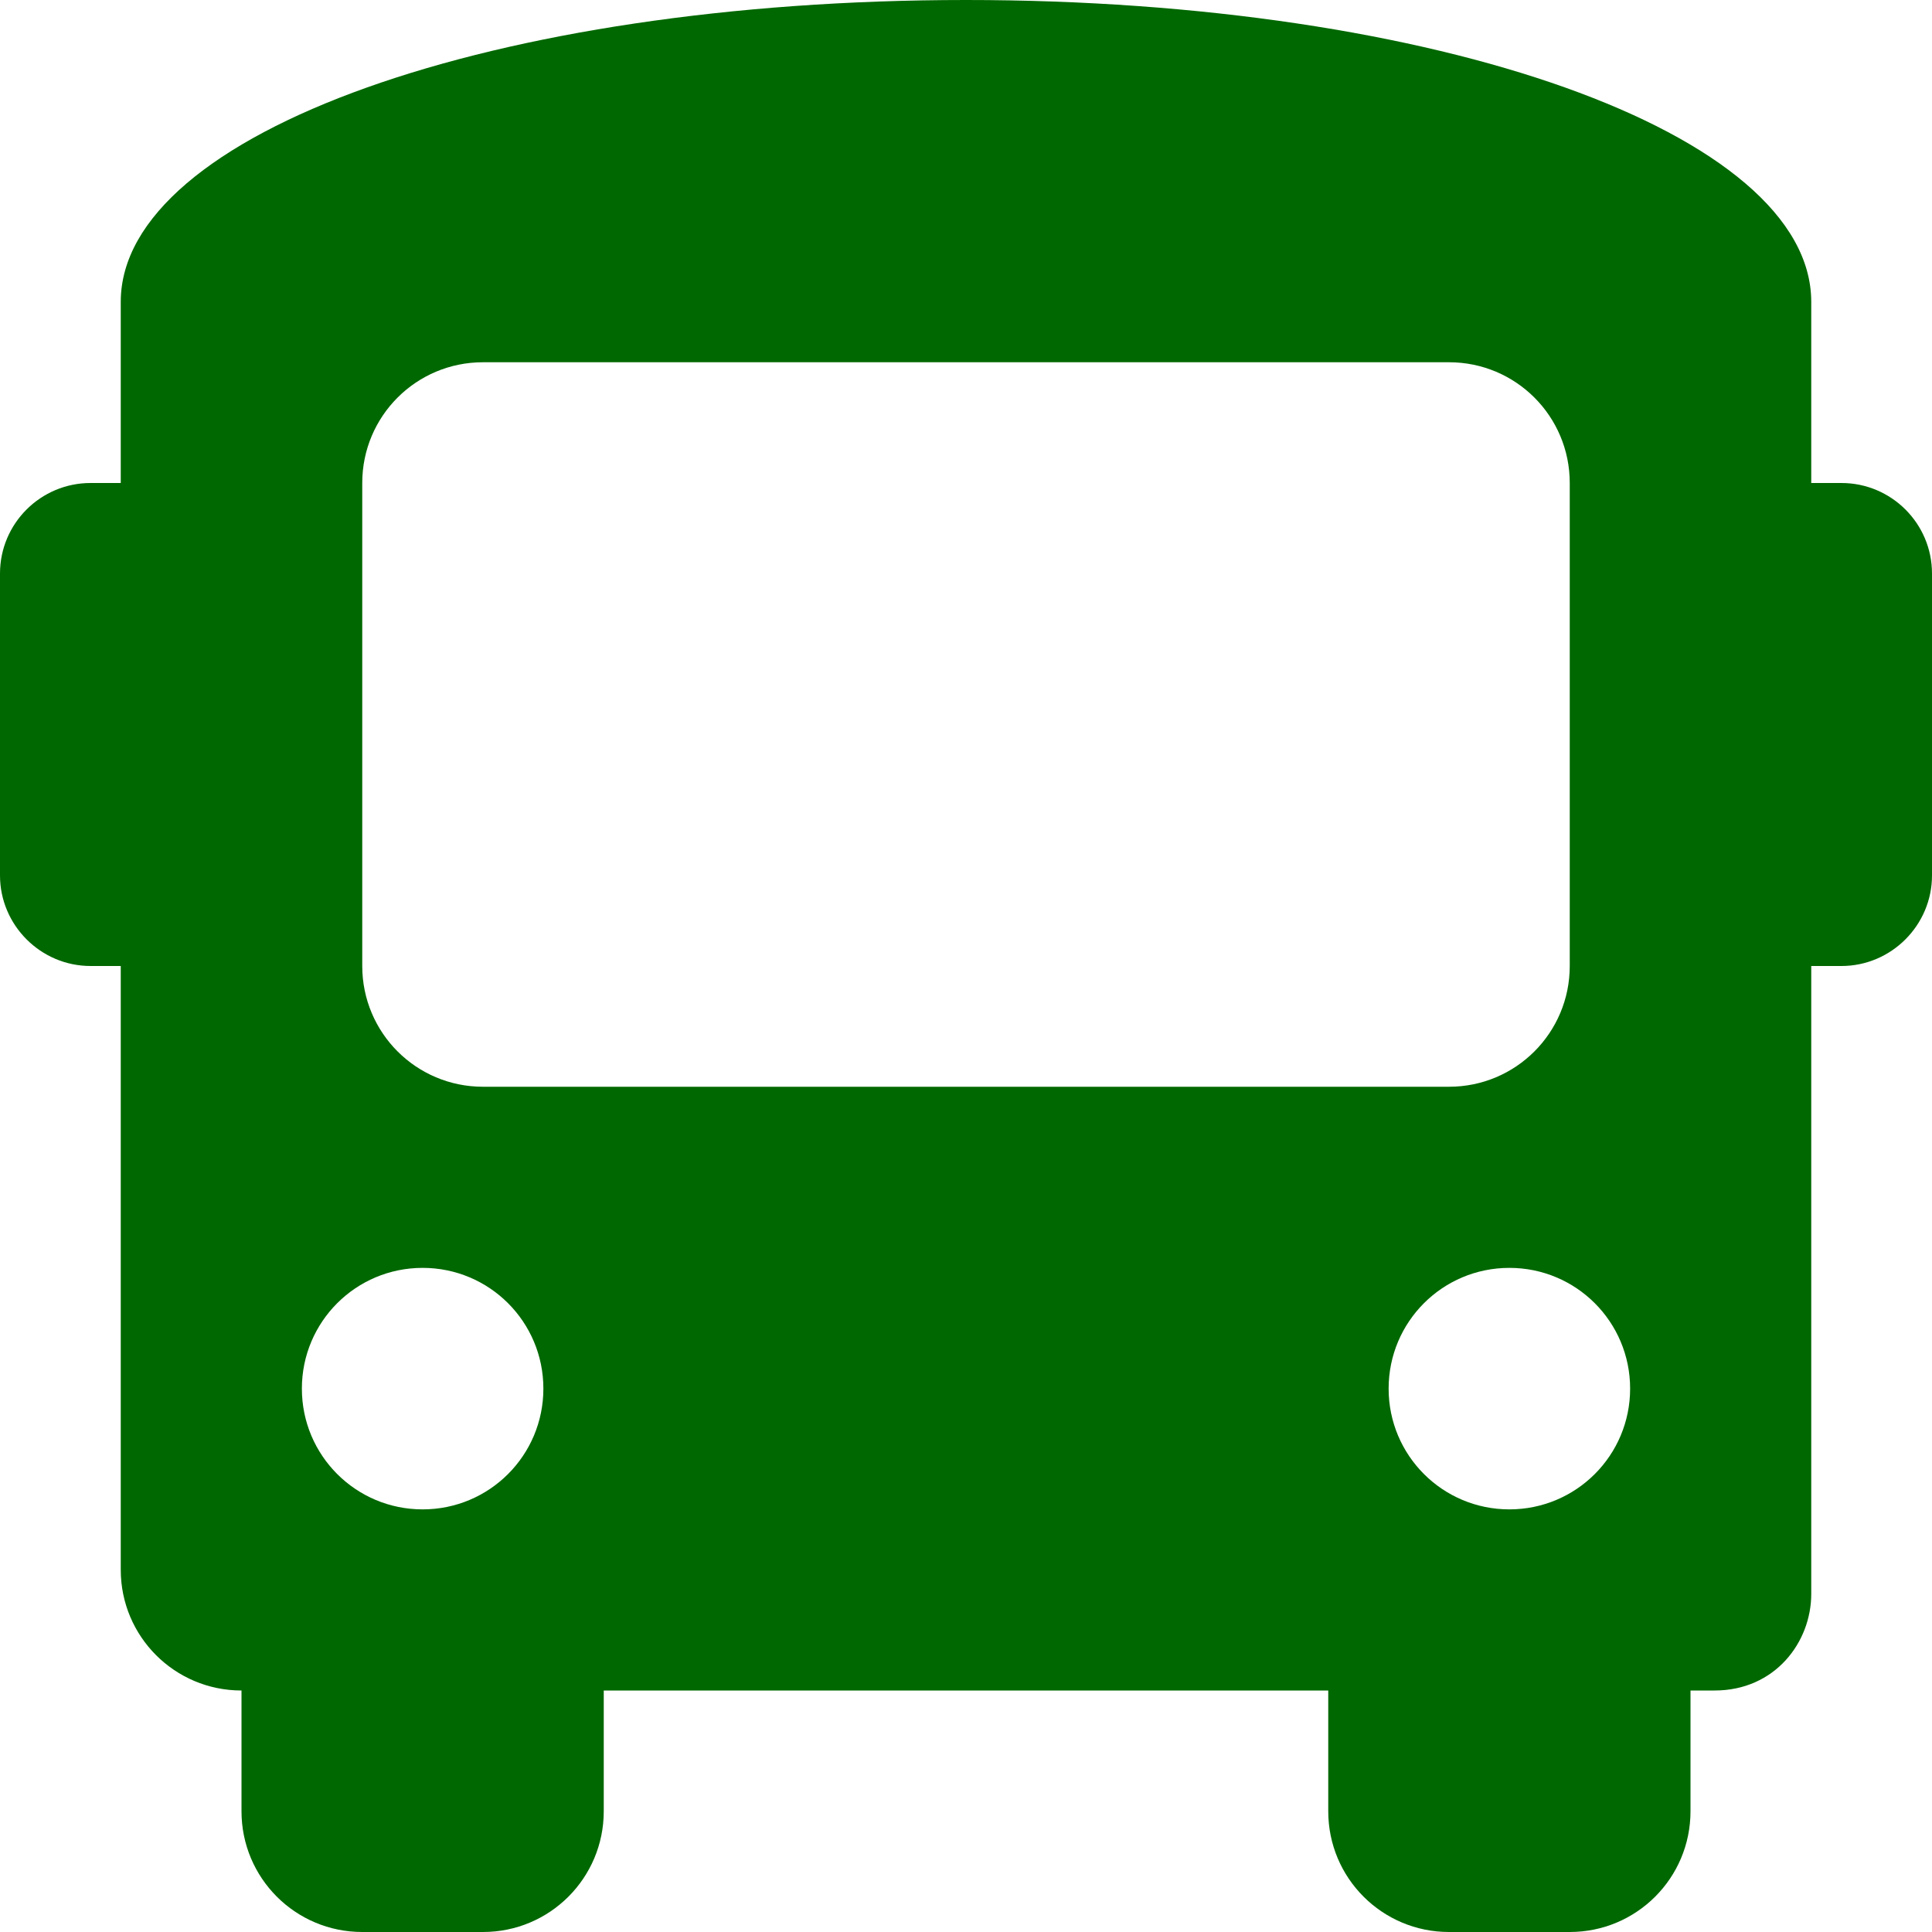
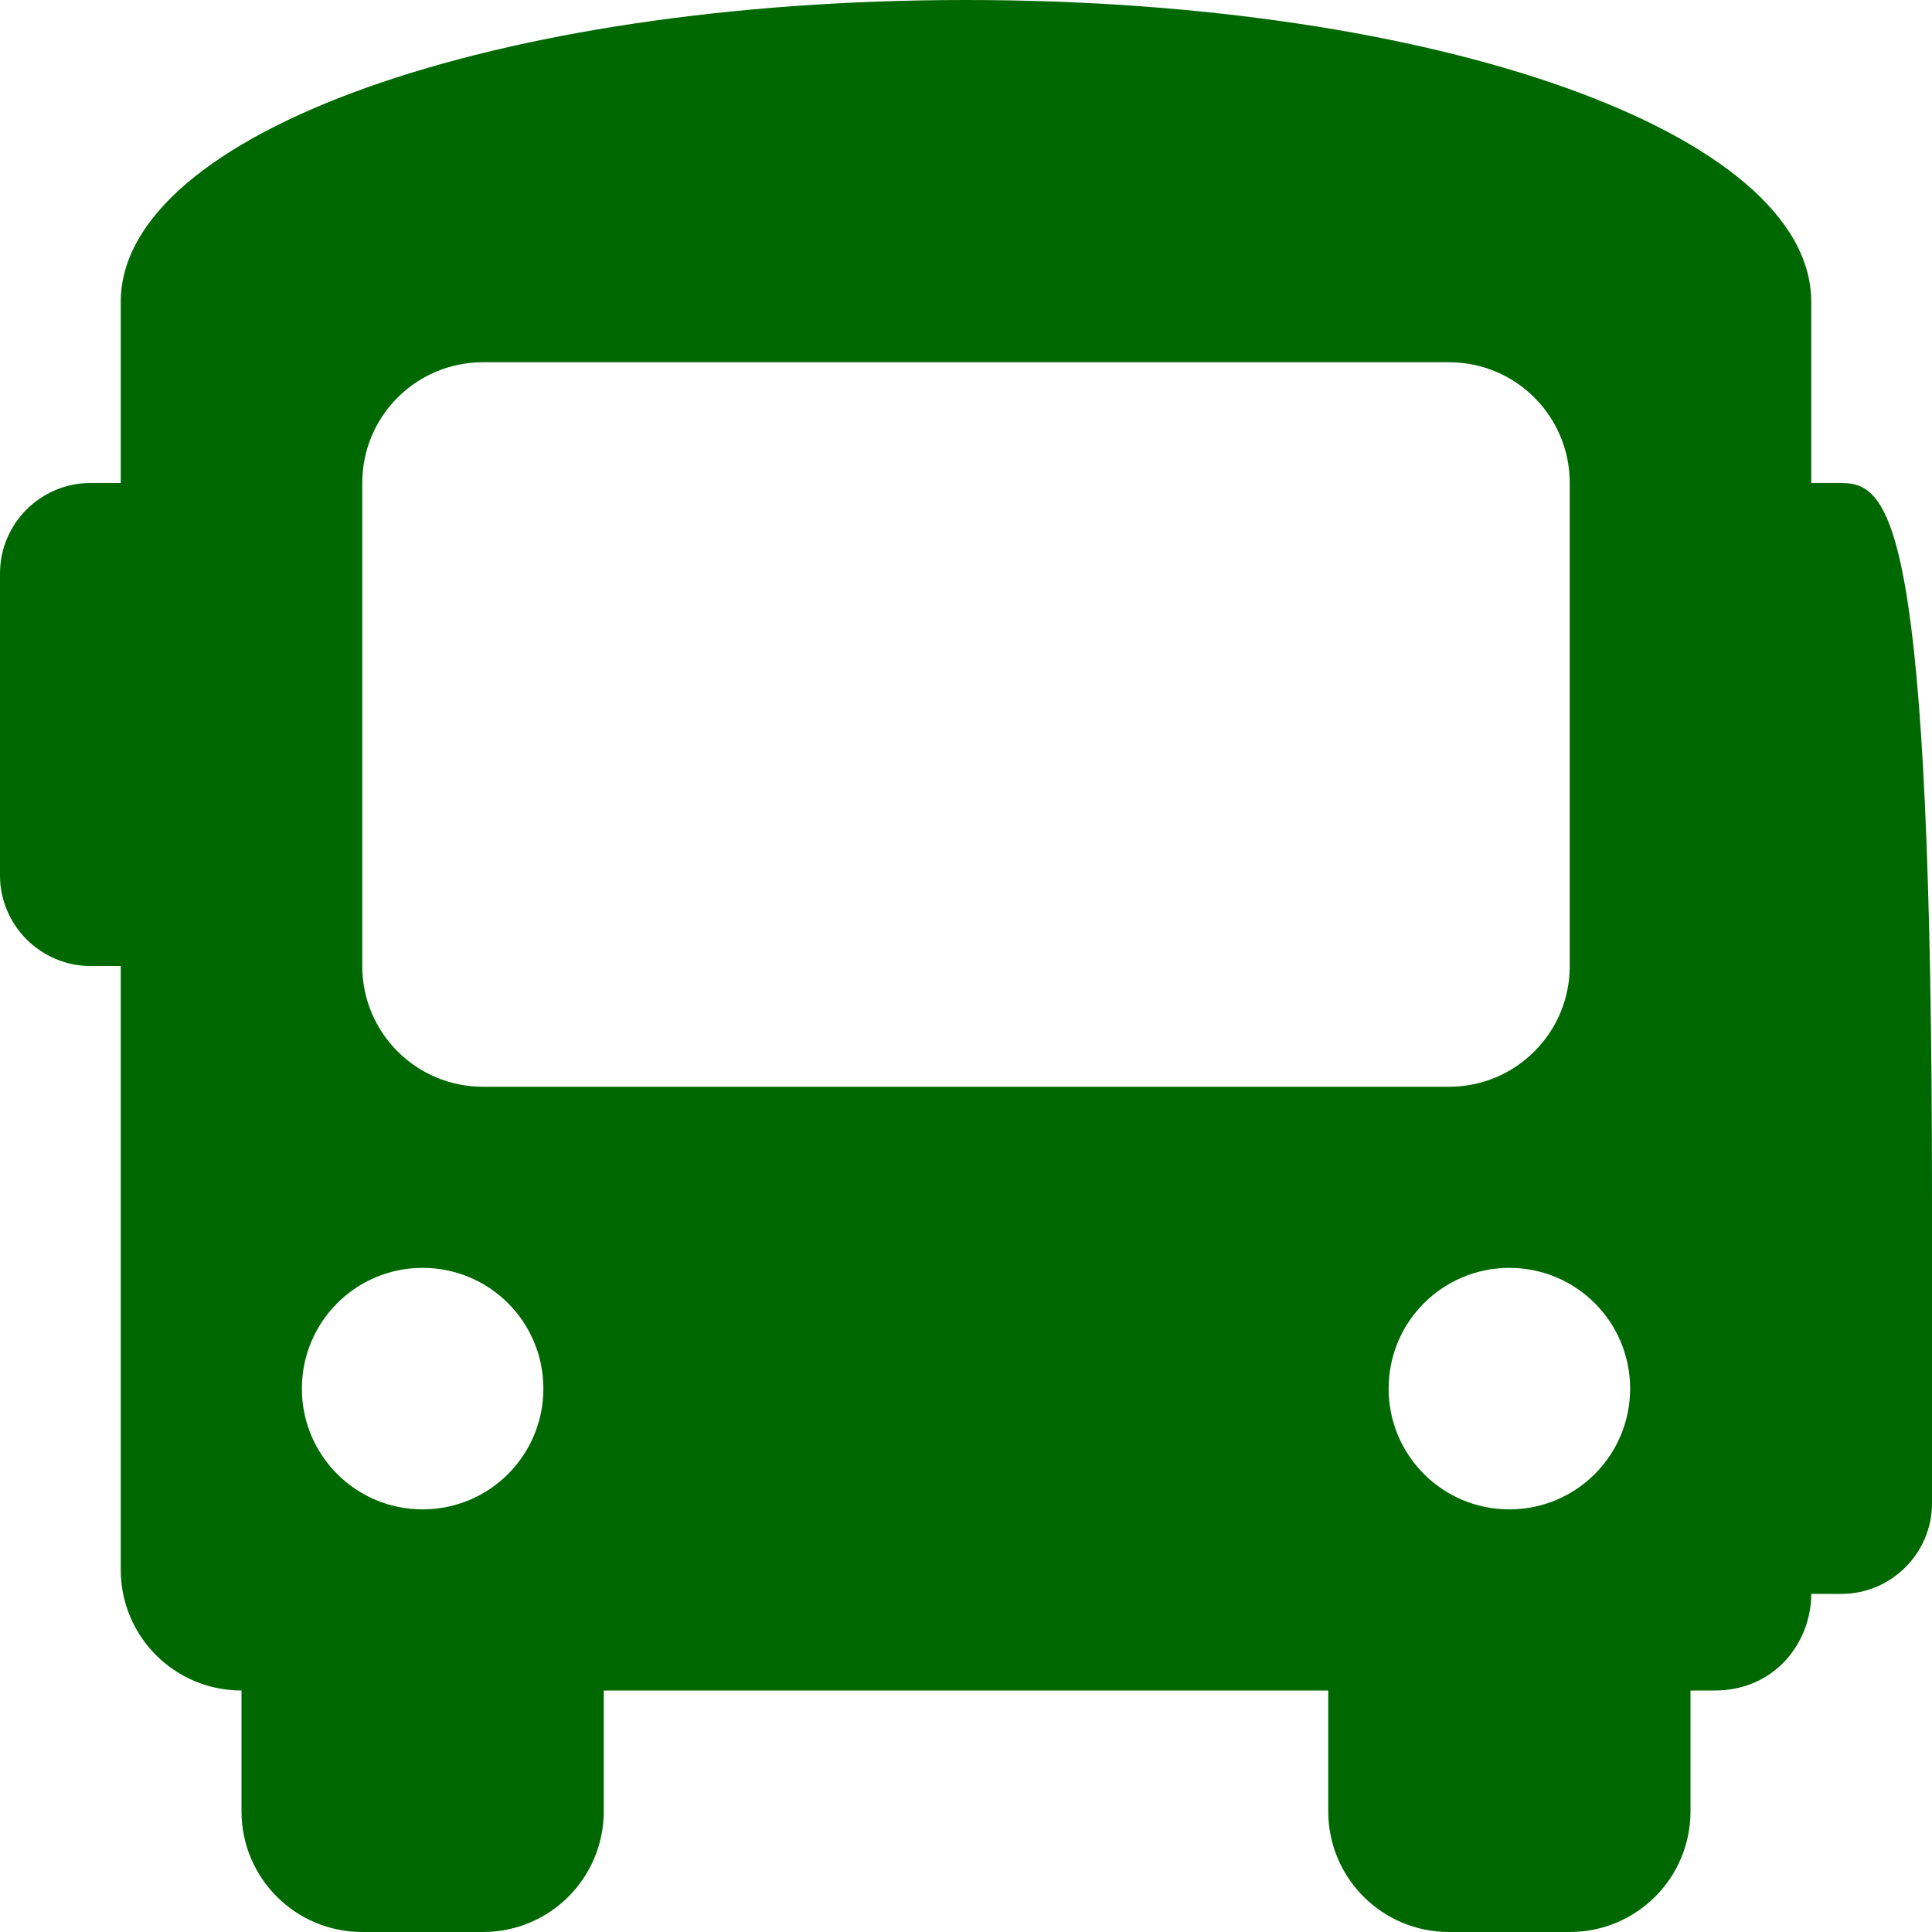
<svg xmlns="http://www.w3.org/2000/svg" version="1.1" id="レイヤー_1" focusable="false" x="0px" y="0px" viewBox="0 0 512 512" style="enable-background:new 0 0 512 512;" xml:space="preserve">
  <style type="text/css">
	.st0{fill:#006800;}
</style>
-   <path class="st0" d="M488,128h-8V80c0-44.8-99.2-80-224-80S32,35.2,32,80v48h-8c-13.2,0-24,10.7-24,24v80c0,13.2,10.8,24,24,24h8  v160c0,17.7,14.3,32,32,32v32c0,17.7,14.3,32,32,32h32c17.7,0,32-14.3,32-32v-32h192v32c0,17.7,14.3,32,32,32h32  c17.7,0,32-14.3,32-32v-32h6.4c16,0,25.6-12.8,25.6-25.6V256h8c13.2,0,24-10.8,24-24v-80C512,138.7,501.2,128,488,128z M112,400  c-17.7,0-32-14.3-32-32s14.3-32,32-32s32,14.3,32,32S129.7,400,112,400z M128,288c-17.7,0-32-14.3-32-32V128c0-17.7,14.3-32,32-32  h256c17.7,0,32,14.3,32,32v128c0,17.7-14.3,32-32,32H128z M400,400c-17.7,0-32-14.3-32-32s14.3-32,32-32s32,14.3,32,32  S417.7,400,400,400z" />
+   <path class="st0" d="M488,128h-8V80c0-44.8-99.2-80-224-80S32,35.2,32,80v48h-8c-13.2,0-24,10.7-24,24v80c0,13.2,10.8,24,24,24h8  v160c0,17.7,14.3,32,32,32v32c0,17.7,14.3,32,32,32h32c17.7,0,32-14.3,32-32v-32h192v32c0,17.7,14.3,32,32,32h32  c17.7,0,32-14.3,32-32v-32h6.4c16,0,25.6-12.8,25.6-25.6h8c13.2,0,24-10.8,24-24v-80C512,138.7,501.2,128,488,128z M112,400  c-17.7,0-32-14.3-32-32s14.3-32,32-32s32,14.3,32,32S129.7,400,112,400z M128,288c-17.7,0-32-14.3-32-32V128c0-17.7,14.3-32,32-32  h256c17.7,0,32,14.3,32,32v128c0,17.7-14.3,32-32,32H128z M400,400c-17.7,0-32-14.3-32-32s14.3-32,32-32s32,14.3,32,32  S417.7,400,400,400z" />
</svg>